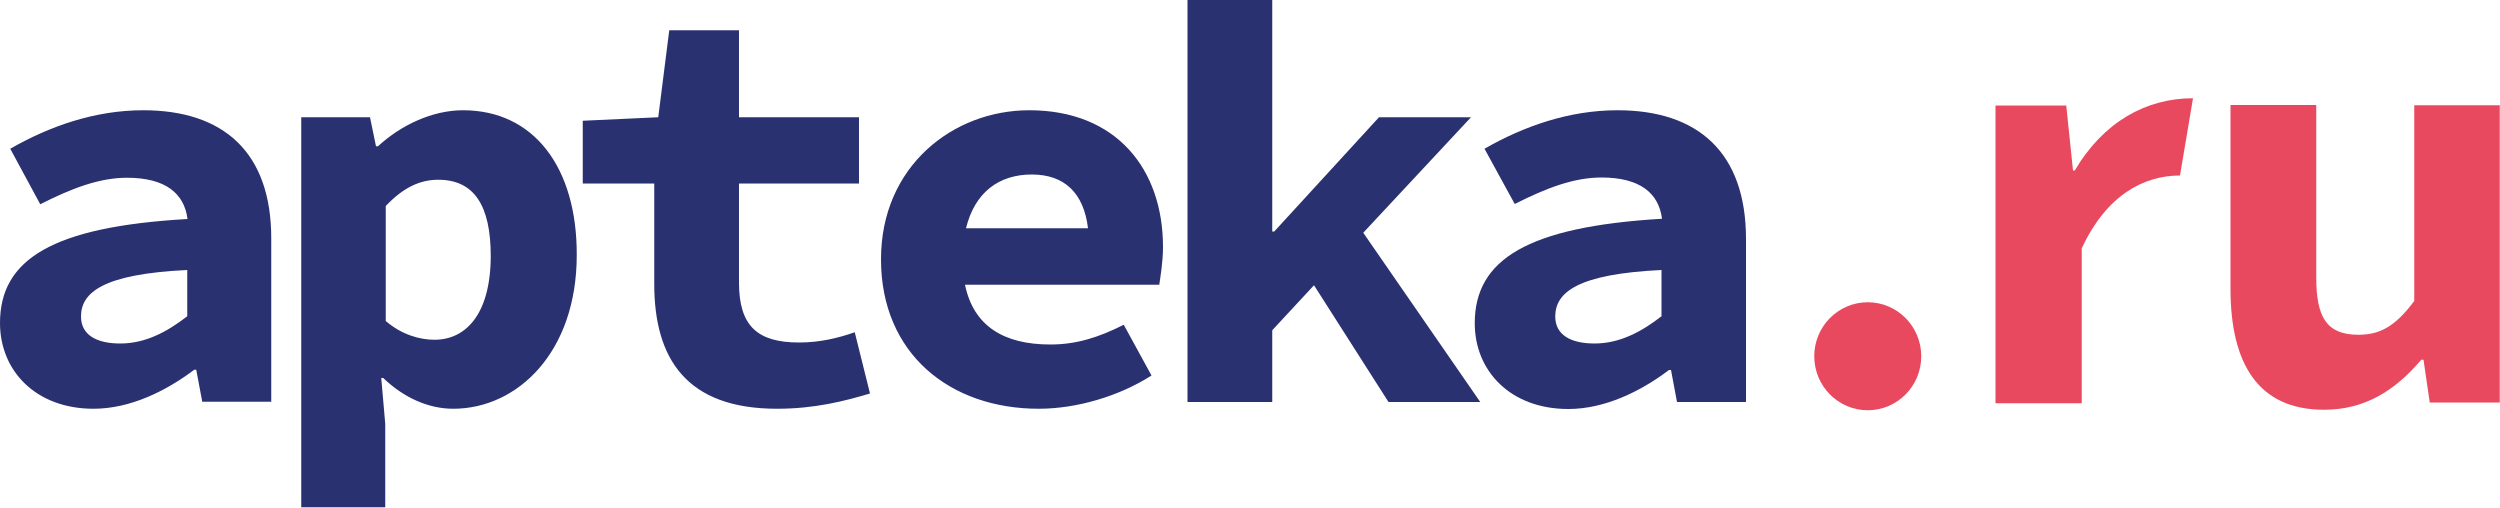
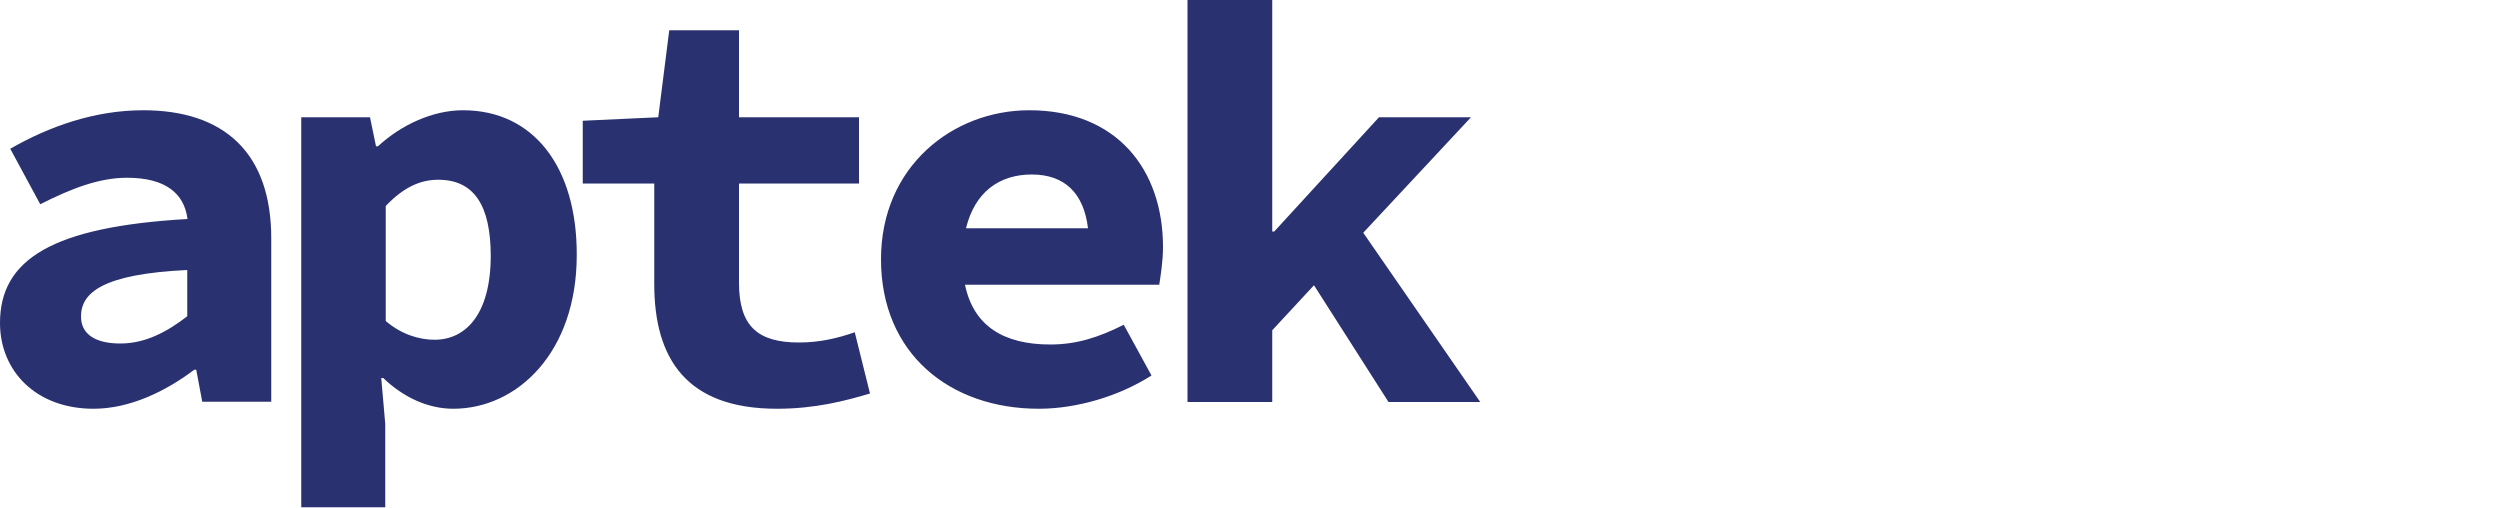
<svg xmlns="http://www.w3.org/2000/svg" xml:space="preserve" id="Слой_1" x="0" y="0" style="enable-background:new 0 0 1000 203" version="1.1" viewBox="0 0 1000 203">
  <style>.st1{fill:#2a3170}.st2{fill:#e9495f}</style>
  <path d="M57.3 44.1c-19.4 0-37.5 6.4-53.2 15.4l12 22.2c12.8-6.5 23.8-10.6 34.7-10.6 15.3 0 22.9 6.2 24.2 16.5-54 3.1-75 16.1-75 41.6 0 19.2 14.4 34.3 37.4 34.3 14.6 0 28.9-7 40.3-15.6h.8l2.4 12.8h27.6V95.6c.1-34.8-19.2-51.5-51.2-51.5zm17.6 82.4c-8 6.2-16.7 10.9-26.8 10.9-9.6 0-15.7-3.5-15.7-10.8 0-9.7 9-17 42.5-18.6v18.5zM185.2 44.1c-12.2 0-24.8 5.9-34 14.4h-.8L148 46.9h-27.5v156h33.6v-33.3l-1.6-18.4h.8c8.1 7.8 18 12.3 28 12.3 25.5 0 49.4-22.4 49.4-61.5.1-35.1-17.2-57.9-45.5-57.9zm-11.4 91.8c-5.9 0-13.1-2-19.5-7.5v-46c7.1-7.5 13.8-10.5 21-10.5 14.3 0 21 10.2 21 30.6-.1 23.5-10.2 33.4-22.5 33.4zM319.6 137c-16.6 0-24-6.6-24-23.9V73.4h48V46.9h-48V12.1h-27.9l-4.4 34.8-30.2 1.4v25.1h28.6v40.2c0 29.9 12.9 49.9 49.1 49.9 15.2 0 27.1-3.1 37.2-6.1l-6.1-24.5c-6.6 2.3-13.9 4.1-22.3 4.1zM411.7 44.1c-30.5 0-59.3 22.4-59.3 59.6 0 37.8 27.6 59.8 63.1 59.8 15.2 0 32.1-5 45.1-13.3l-11.1-20.3c-10.1 5.1-19 7.9-29.4 7.9-18.6 0-30.7-7.4-34.1-23.9h77.7c.4-2.8 1.5-9 1.5-15.1 0-30.9-18.4-54.7-53.5-54.7zm1 25.7c13.1 0 20.8 7.4 22.5 21.5h-48.8c3.5-14.3 13.1-21.5 26.3-21.5zM588.4 46.9h-36.8l-41.9 45.7h-.8V0H475v160.8h33.9v-28.7l16.7-18 29.8 46.7h36.7l-46.8-67.7z" class="st1" />
-   <path d="M647 44.1c-19.4 0-37.5 6.4-53.2 15.4l12.1 22.1c12.8-6.5 23.8-10.6 34.7-10.6 15.3 0 22.9 6.2 24.2 16.5-53.8 3.2-74.9 16.3-74.9 41.8 0 19.2 14.4 34.3 37.4 34.3 14.6 0 28.9-7 40.3-15.6h.8l2.4 12.8h27.6V95.6c0-34.8-19.4-51.5-51.4-51.5zm17.6 82.4c-8 6.2-16.7 10.9-26.8 10.9-9.6 0-15.7-3.5-15.7-10.8 0-9.7 9-17 42.5-18.6v18.5z" class="st1" />
-   <ellipse cx="747.1" cy="142.5" class="st2" rx="21.4" ry="21.6" />
-   <path d="M829.9 68.2h-.7l-2.7-26h-28.3v119.1h34.5v-62c10-21.4 24.9-29.1 39.3-29.1l5.2-30.9c-18.7 0-35.8 9.4-47.3 28.9zM965.7 42.1v78.3c-7.8 10.4-13.9 13.5-22.4 13.5-12.7 0-16.8-7.1-16.8-22.9V42h-34.3v73.5c0 30 11.1 48.4 37.4 48.4 16.6 0 28.6-7.9 38.9-20h.9l2.5 17.1h28V42.1h-34.2z" class="st2" />
</svg>